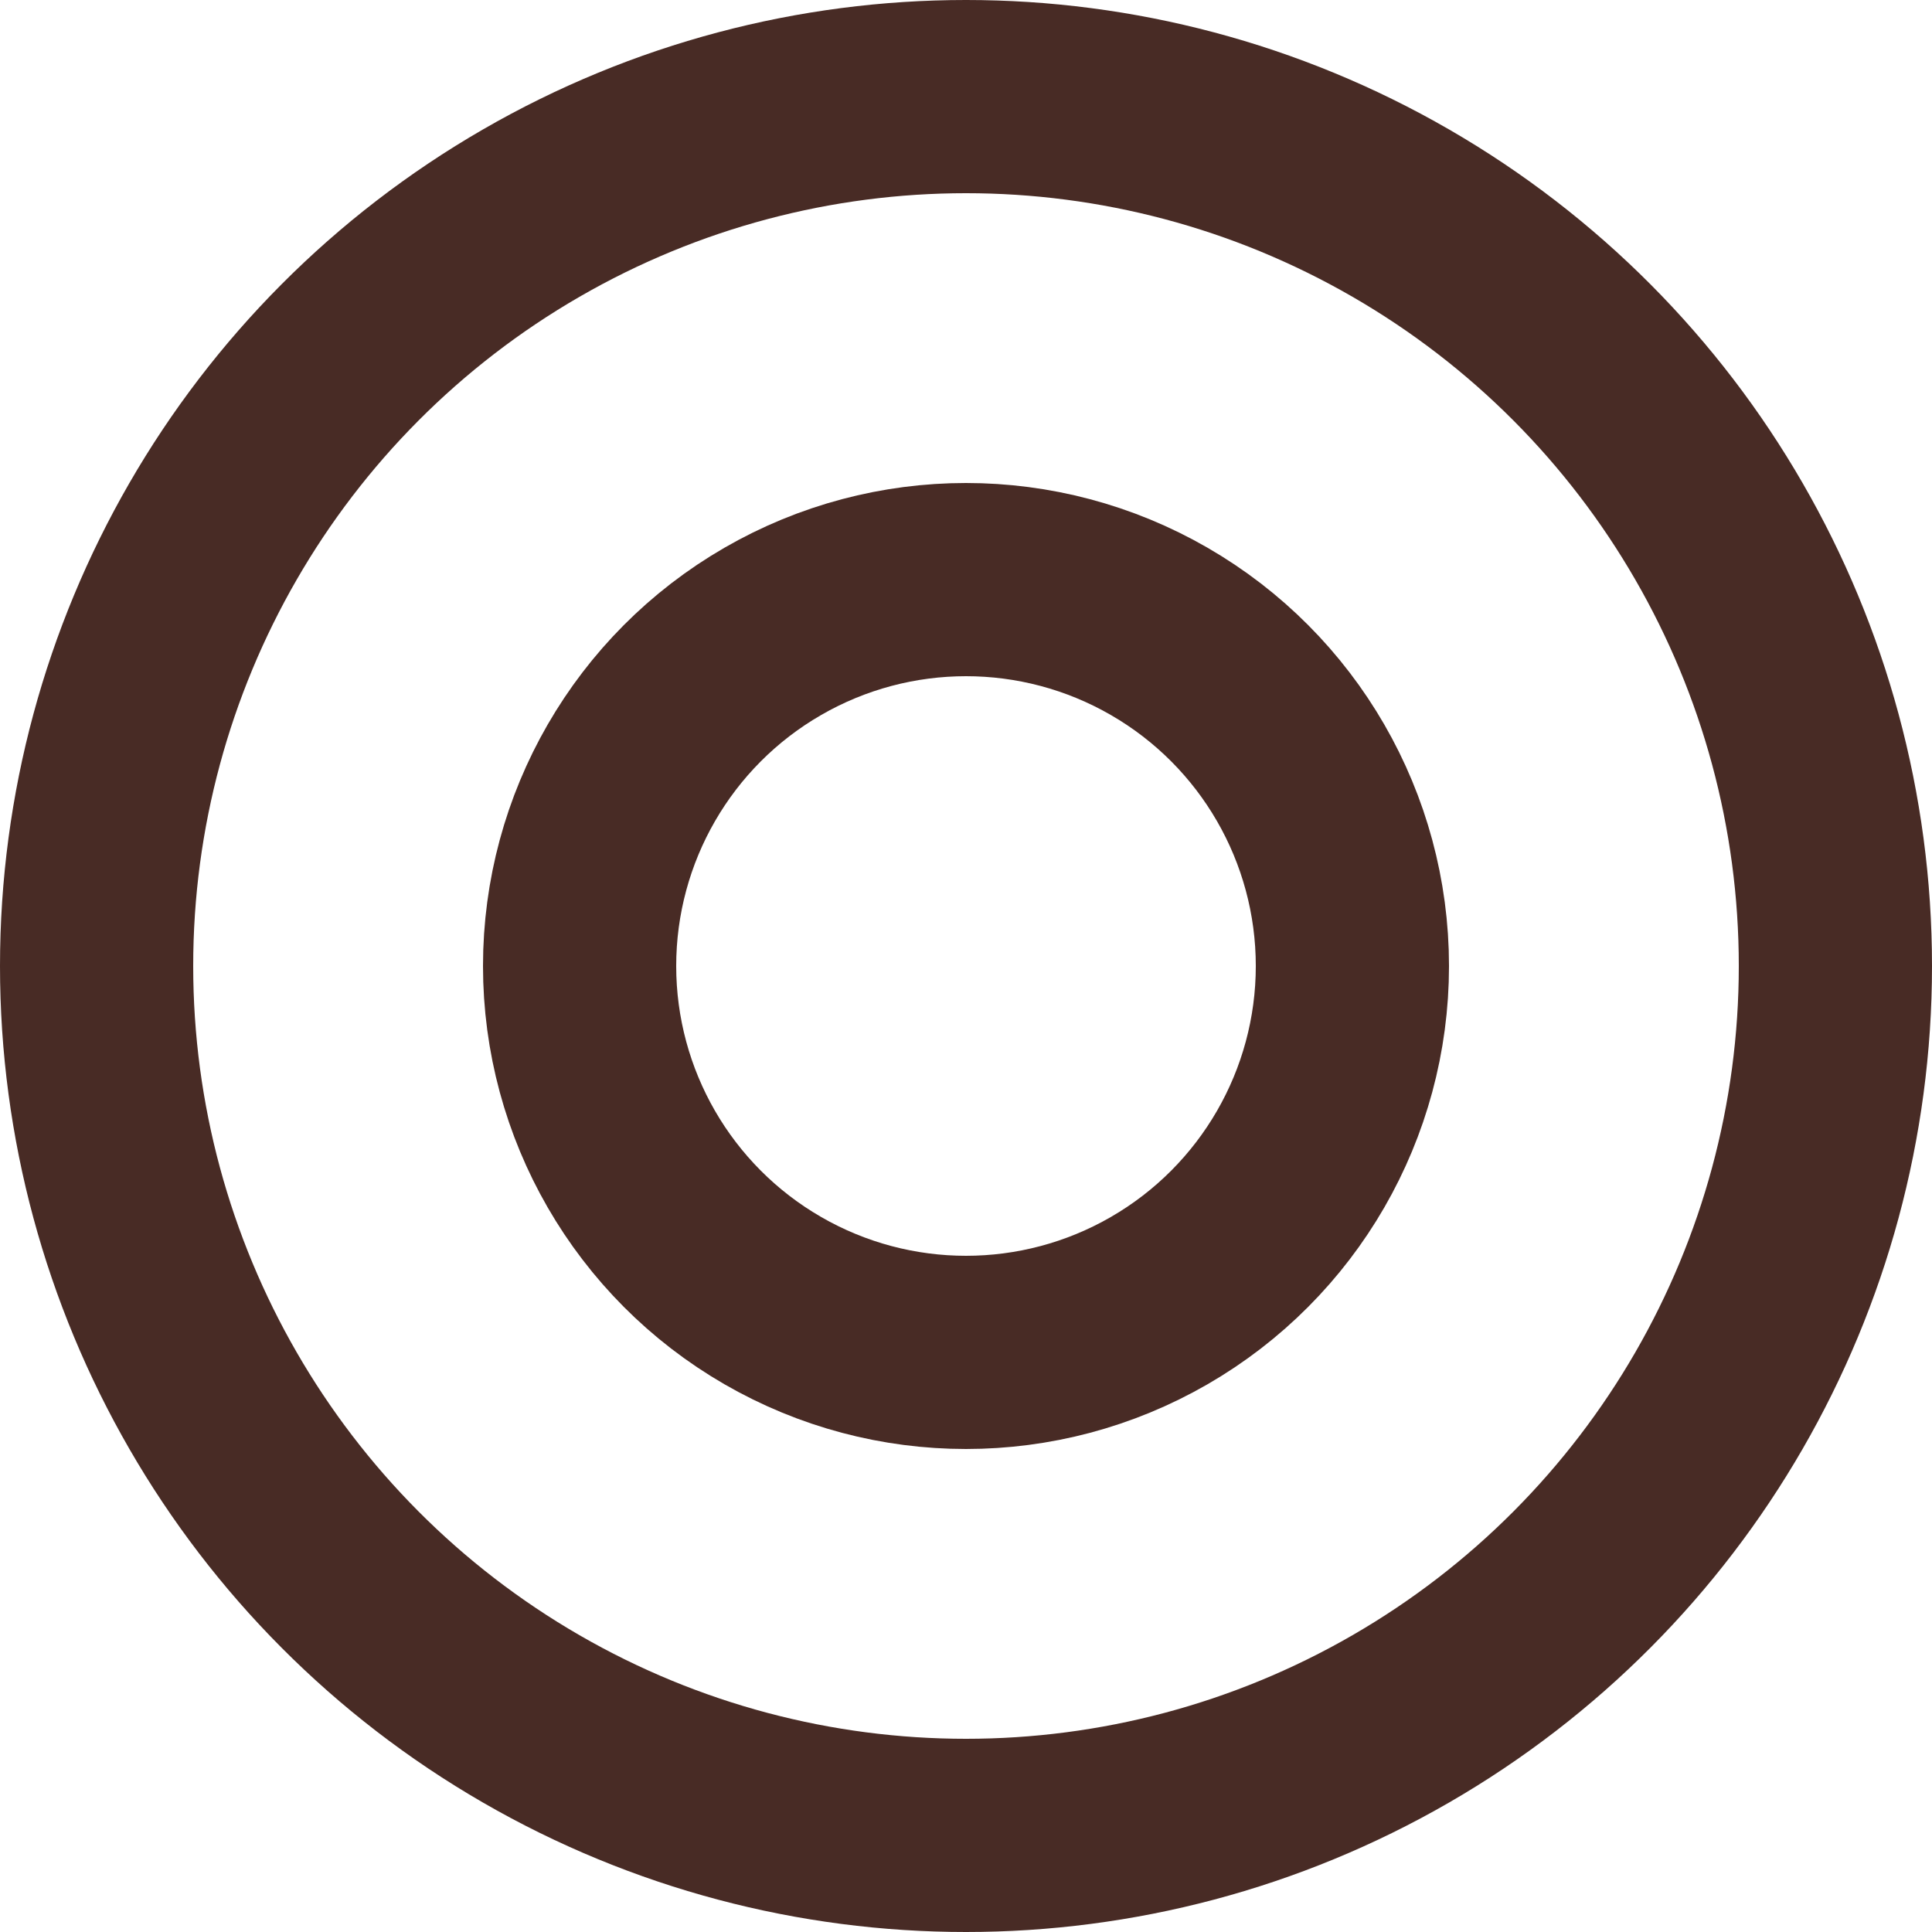
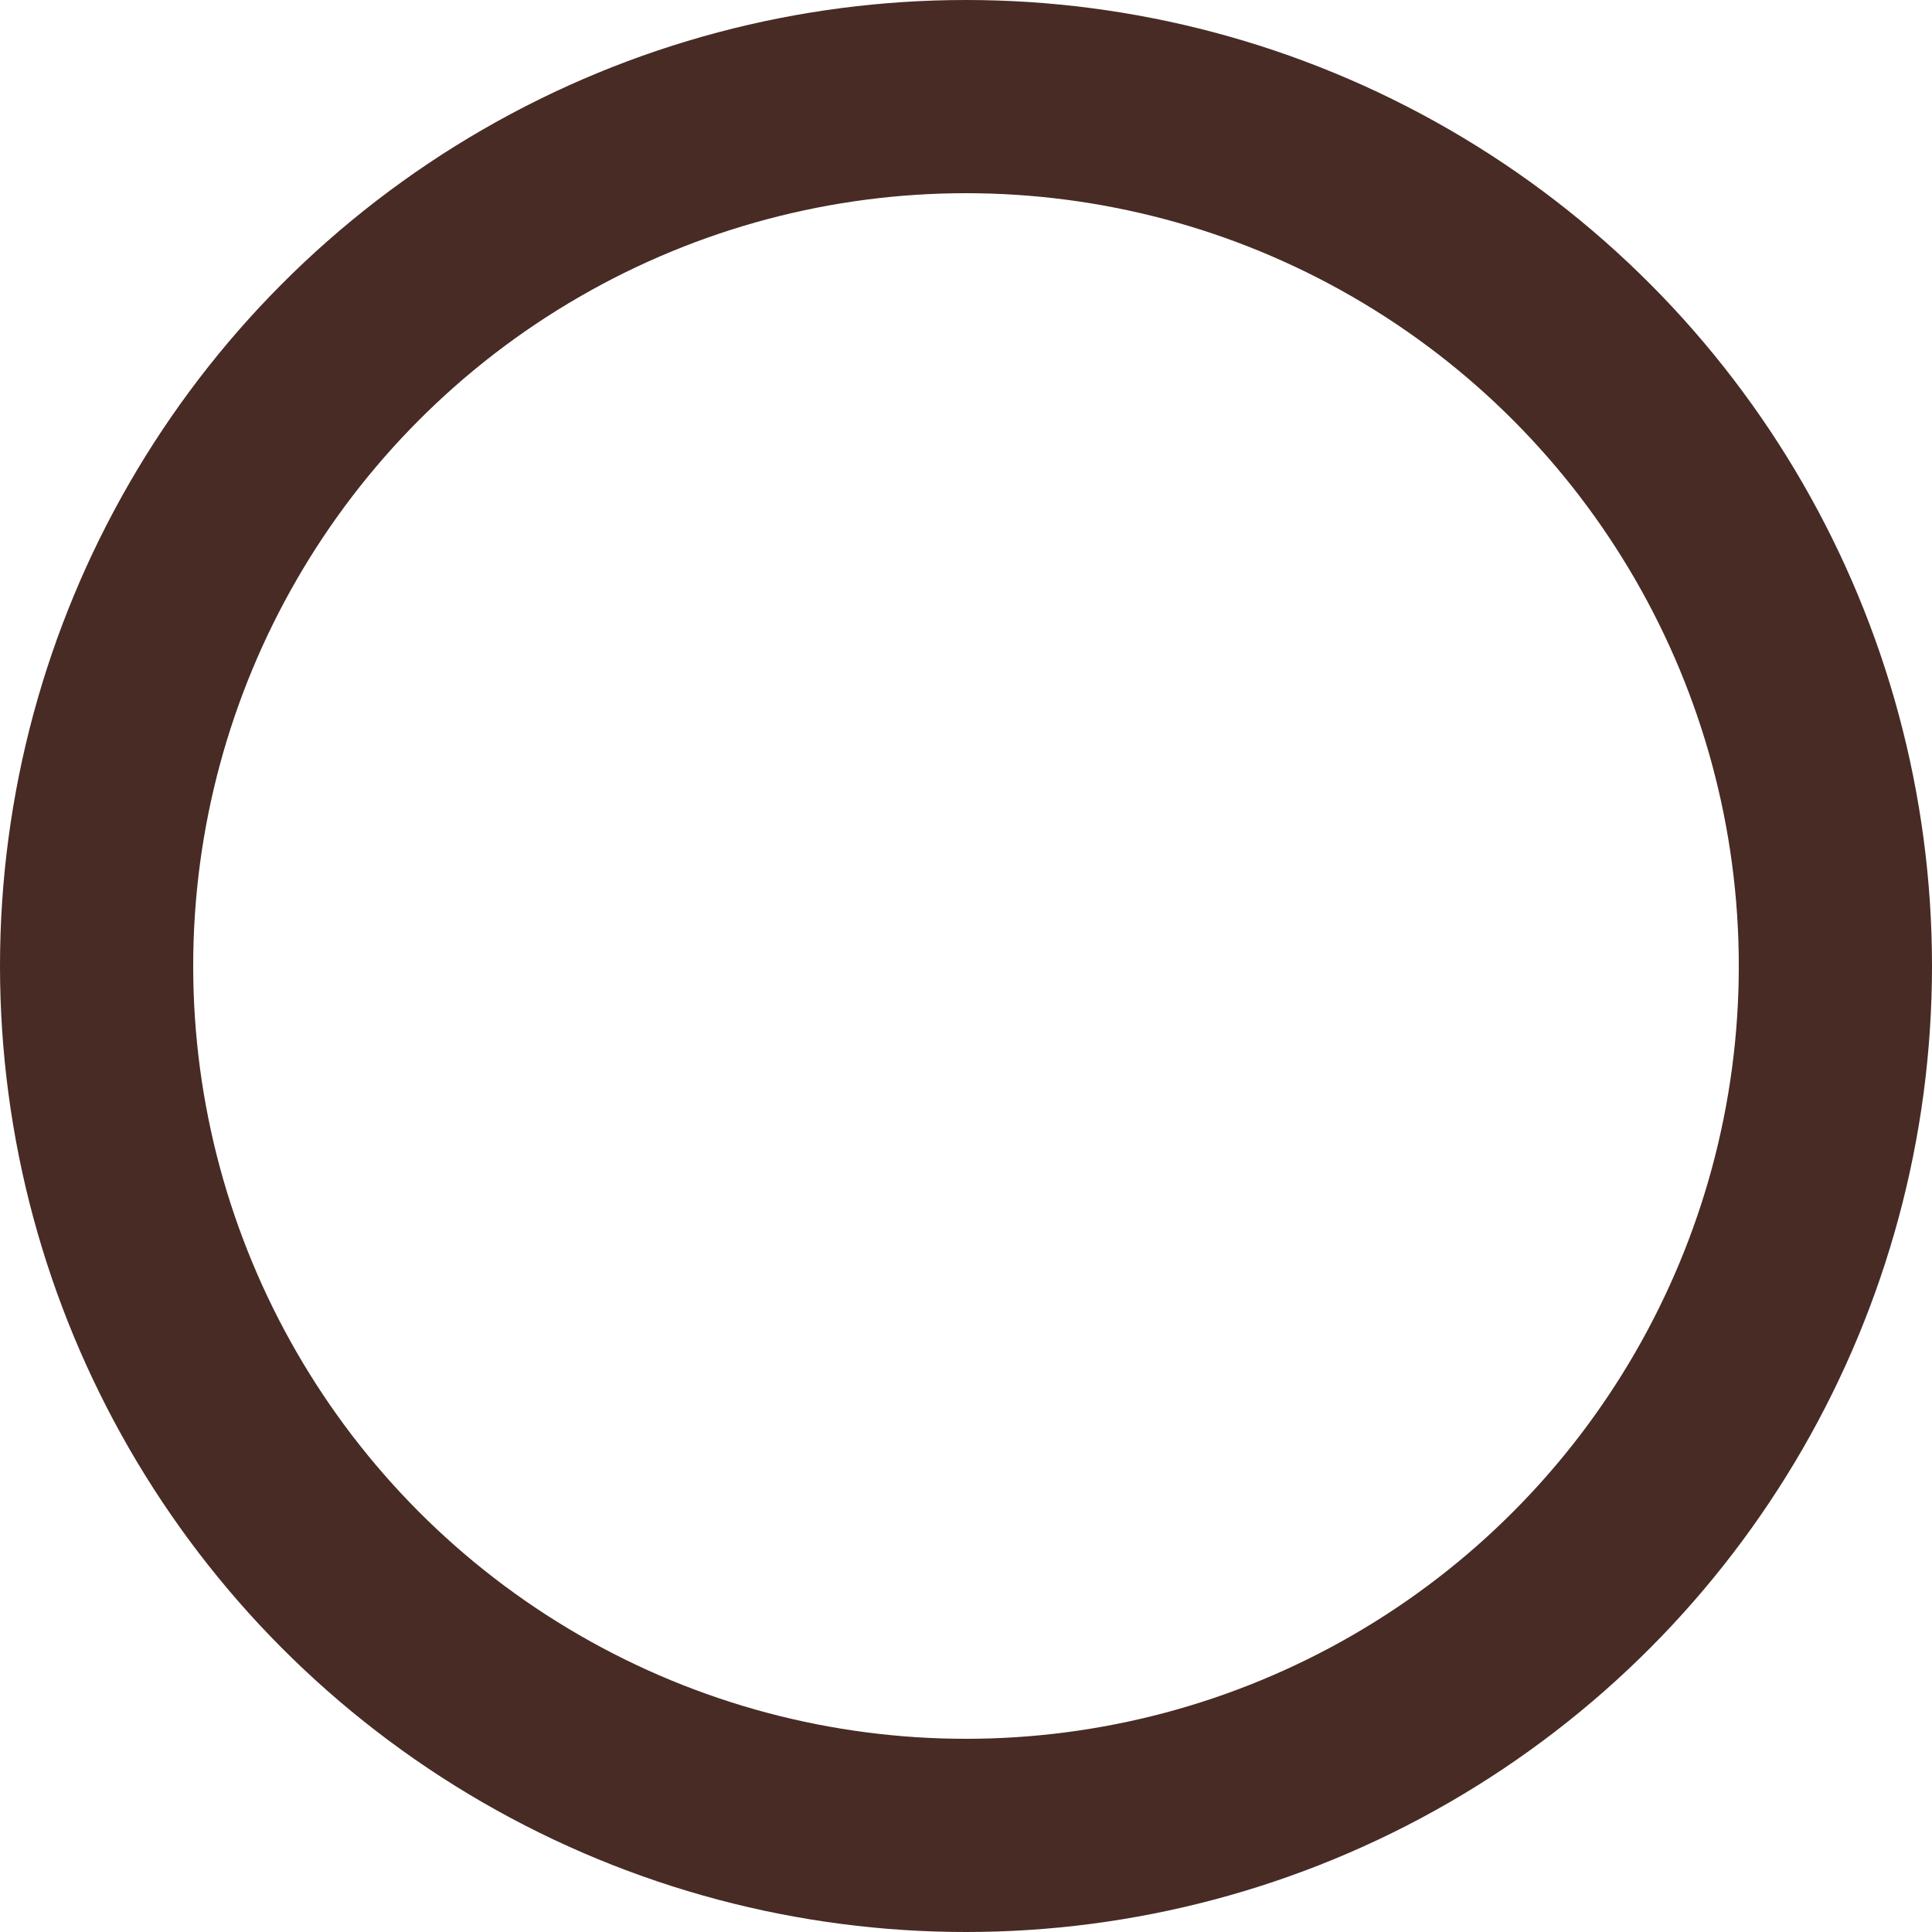
<svg xmlns="http://www.w3.org/2000/svg" width="10" height="10" viewBox="0 0 10 10">
  <g fill="none" stroke="#482B25" stroke-width="1">
-     <circle cx="5" cy="5" r="5" stroke="none" />
    <circle cx="5" cy="5" r="4.5" fill="none" />
  </g>
  <g transform="translate(2.5 2.5)" fill="none" stroke="#482B25" stroke-width="1">
    <circle cx="2.5" cy="2.5" r="2.5" stroke="none" />
-     <circle cx="2.5" cy="2.5" r="2" fill="none" />
  </g>
</svg>